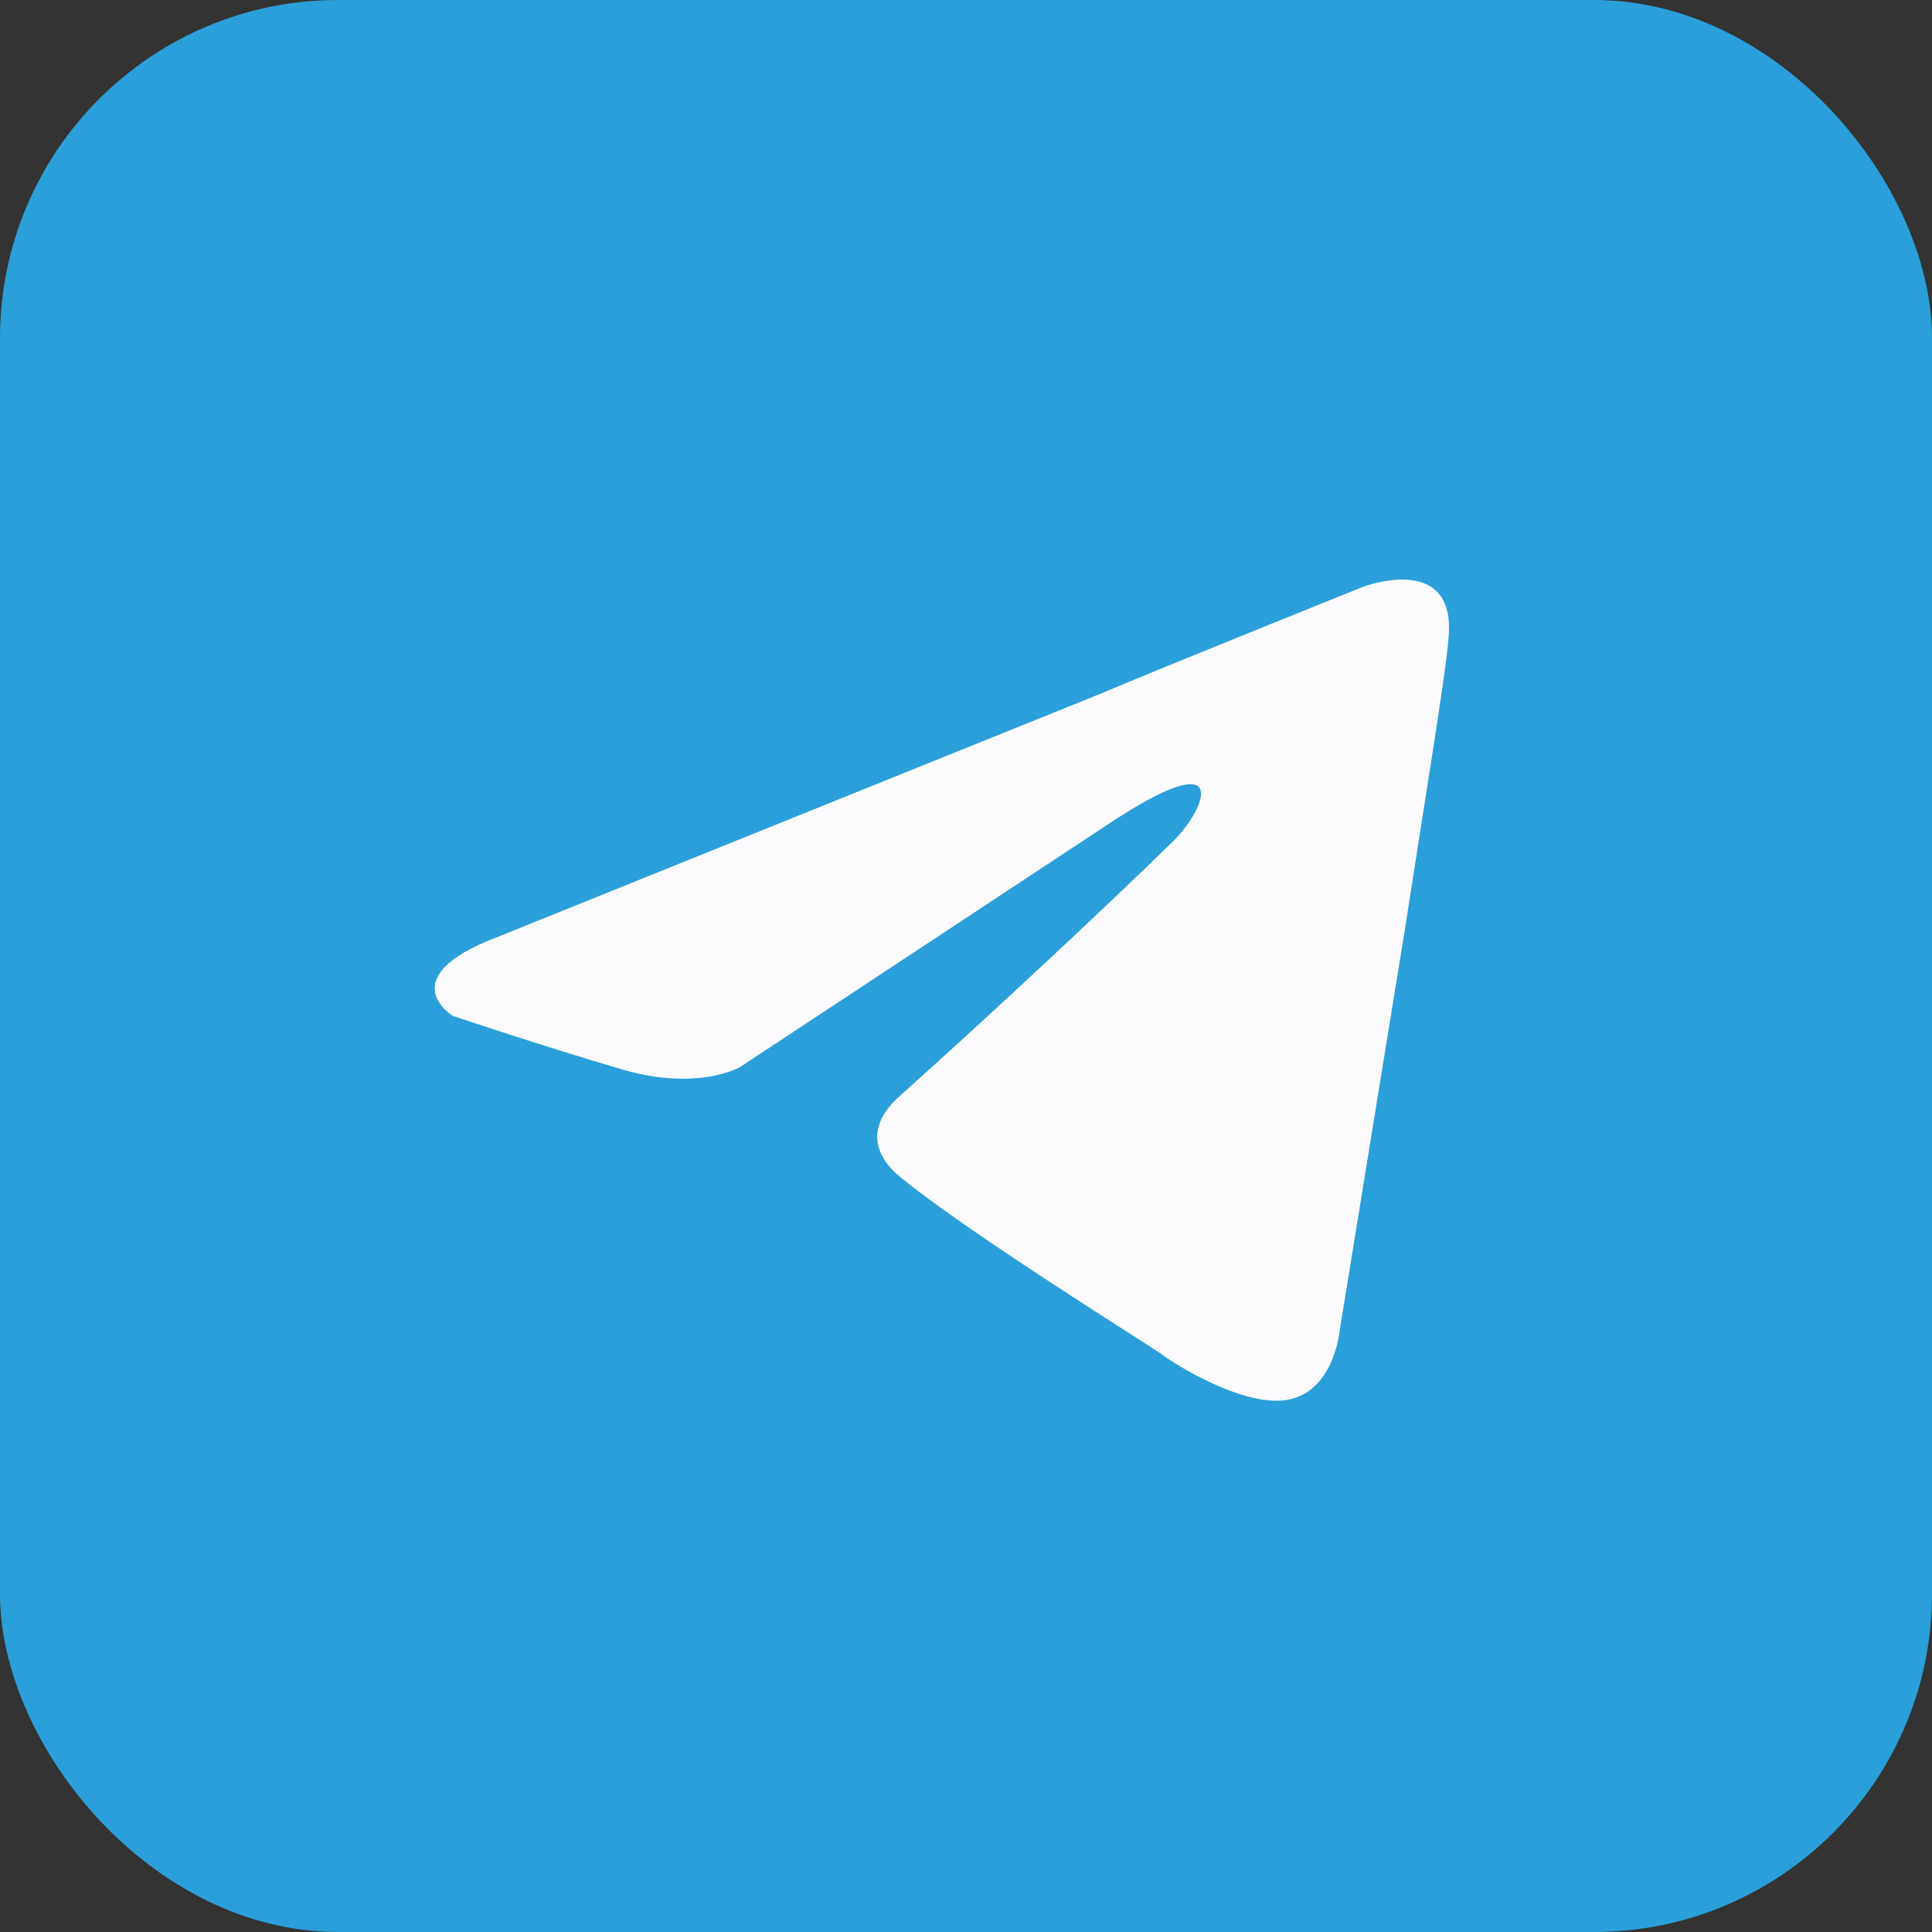
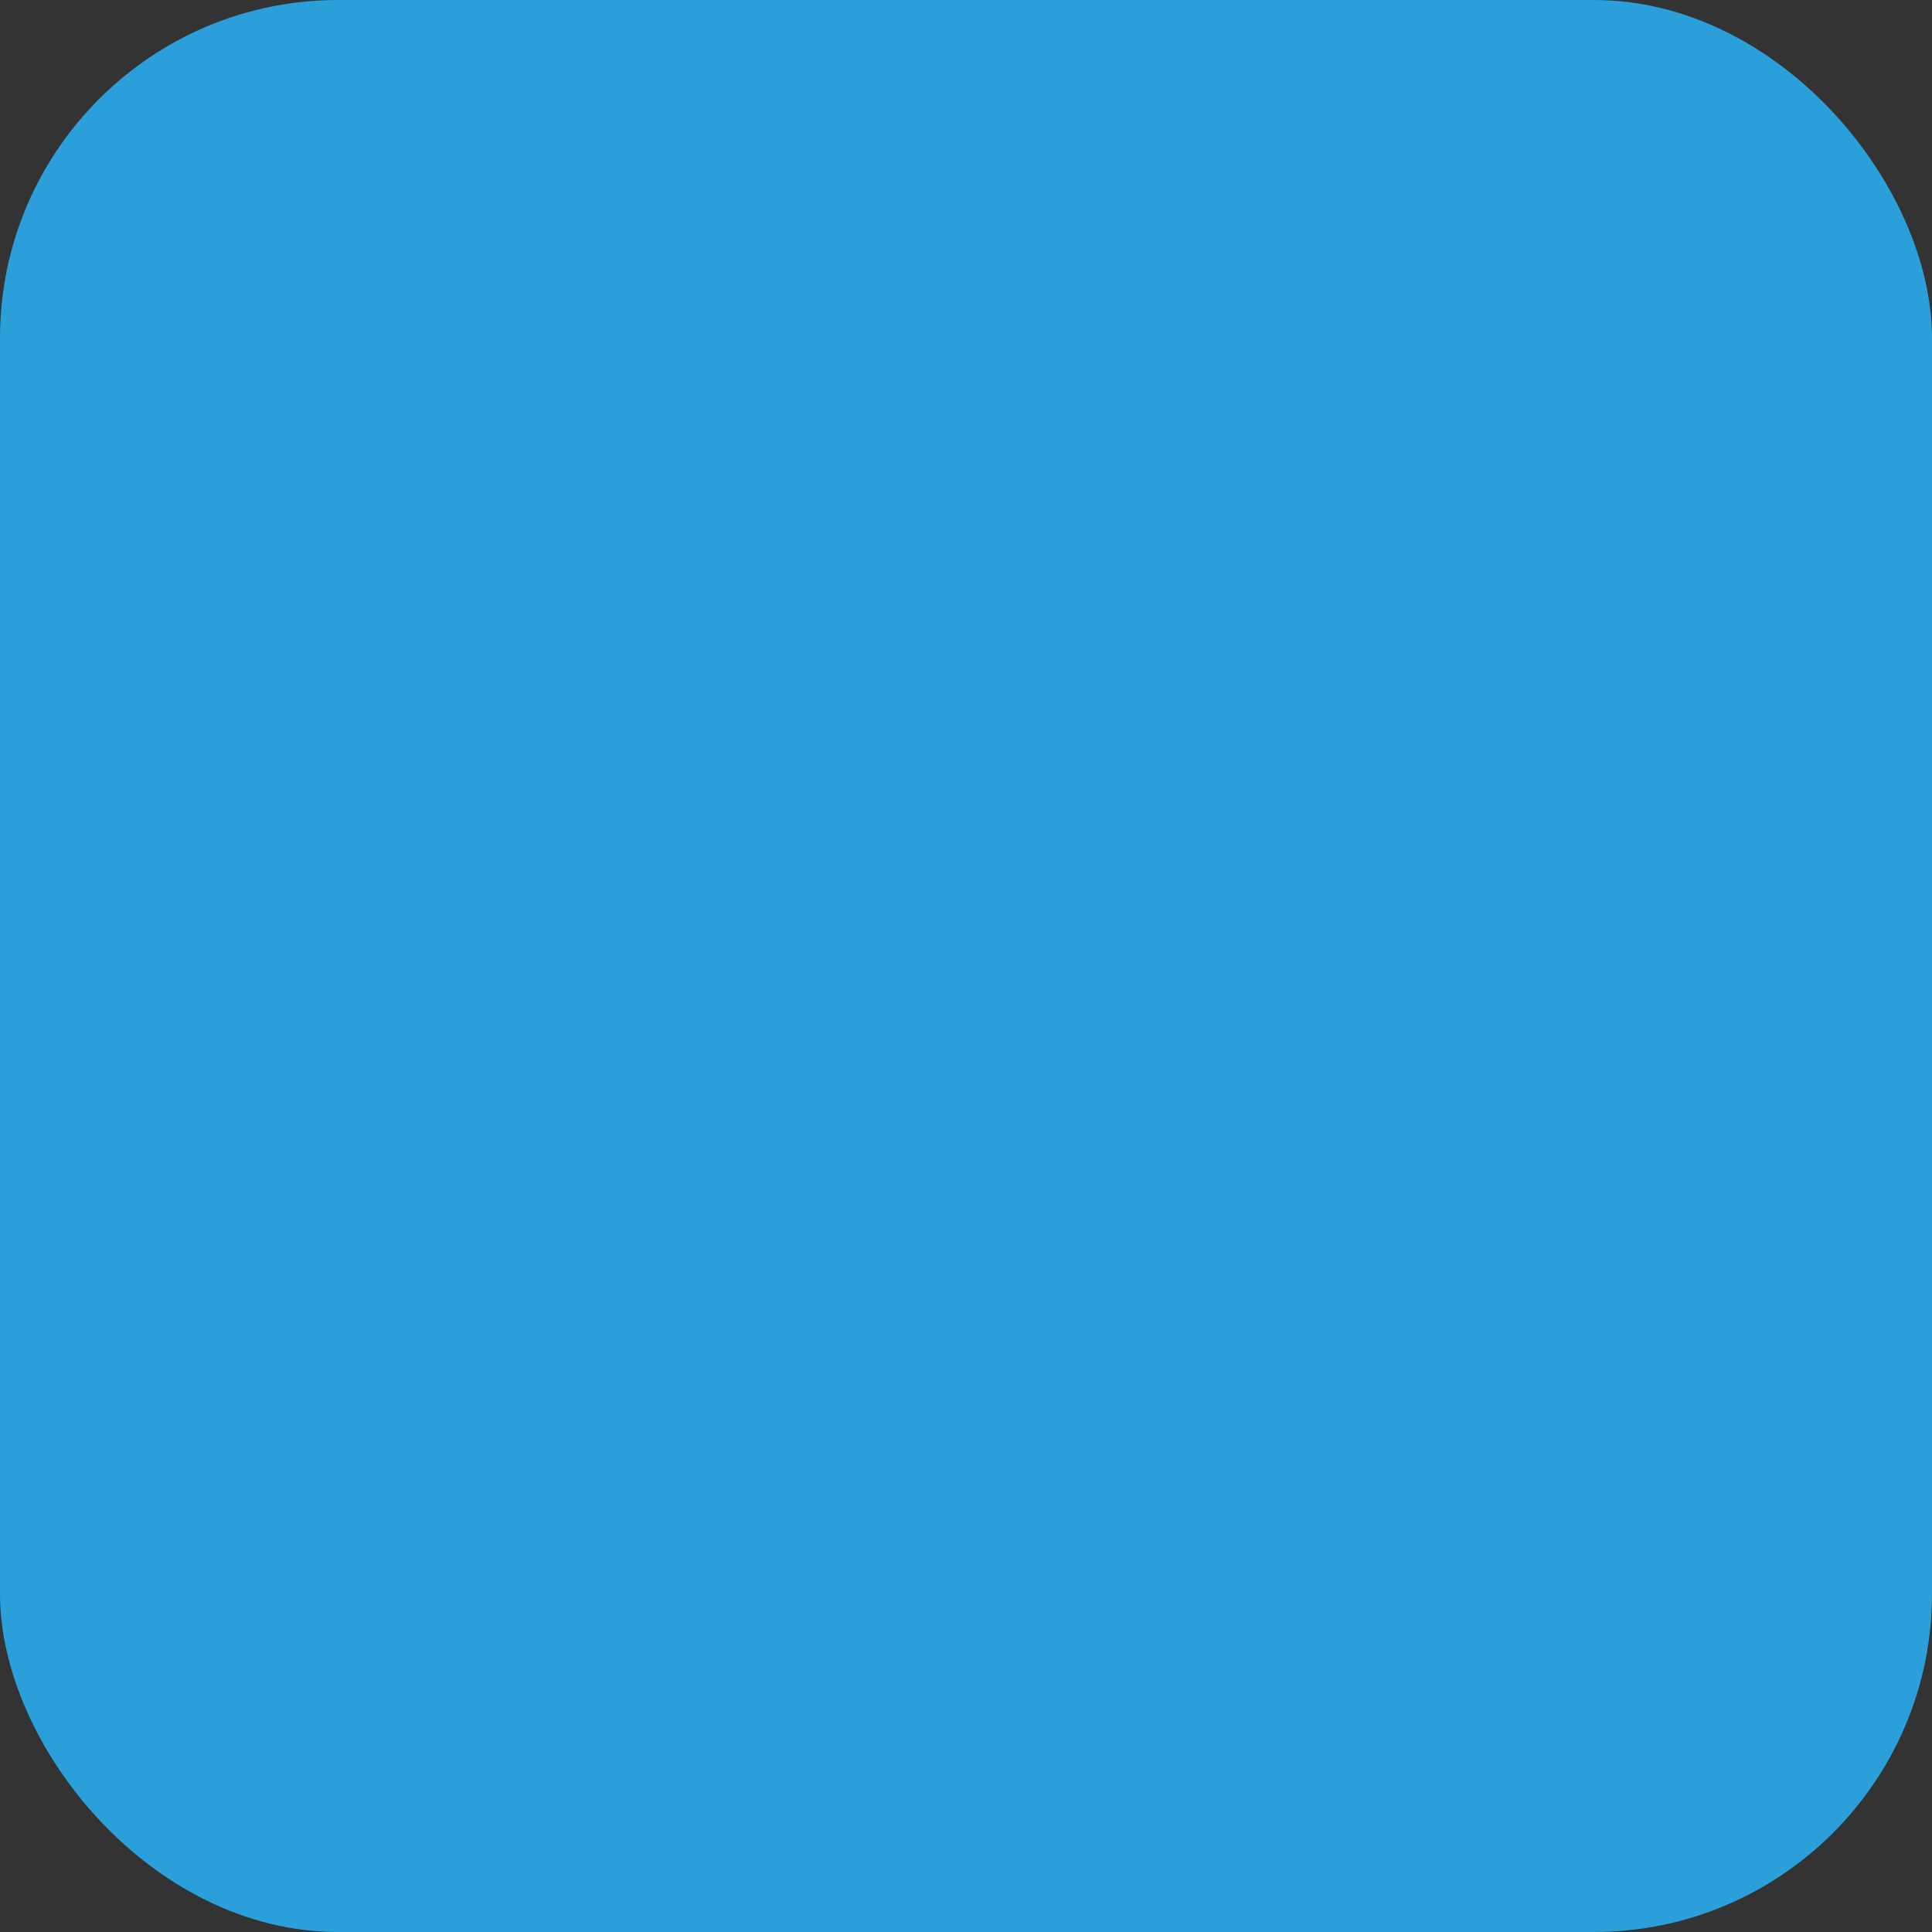
<svg xmlns="http://www.w3.org/2000/svg" width="40" height="40" viewBox="0 0 40 40" fill="none">
  <rect x="0" y="0" width="40" height="40" fill="#333333" stroke="none" />
  <rect width="40" height="40" rx="7" fill="#2A9FD9" />
-   <path d="M10.289 19.404L22.797 14.358C24.032 13.832 28.219 12.15 28.219 12.15C28.219 12.15 30.152 11.414 29.991 13.201C29.937 13.937 29.508 16.513 29.078 19.298L27.736 27.551C27.736 27.551 27.628 28.759 26.714 28.97C25.8 29.18 24.299 28.234 24.03 28.024C23.816 27.866 20.004 25.501 18.608 24.344C18.232 24.029 17.803 23.398 18.662 22.662C20.595 20.928 22.903 18.773 24.299 17.406C24.943 16.775 25.587 15.303 22.903 17.091L15.334 22.084C15.334 22.084 14.475 22.61 12.864 22.137C11.254 21.664 9.375 21.033 9.375 21.033C9.375 21.033 8.086 20.245 10.287 19.404L10.289 19.404Z" fill="#FBFBFD" />
</svg>